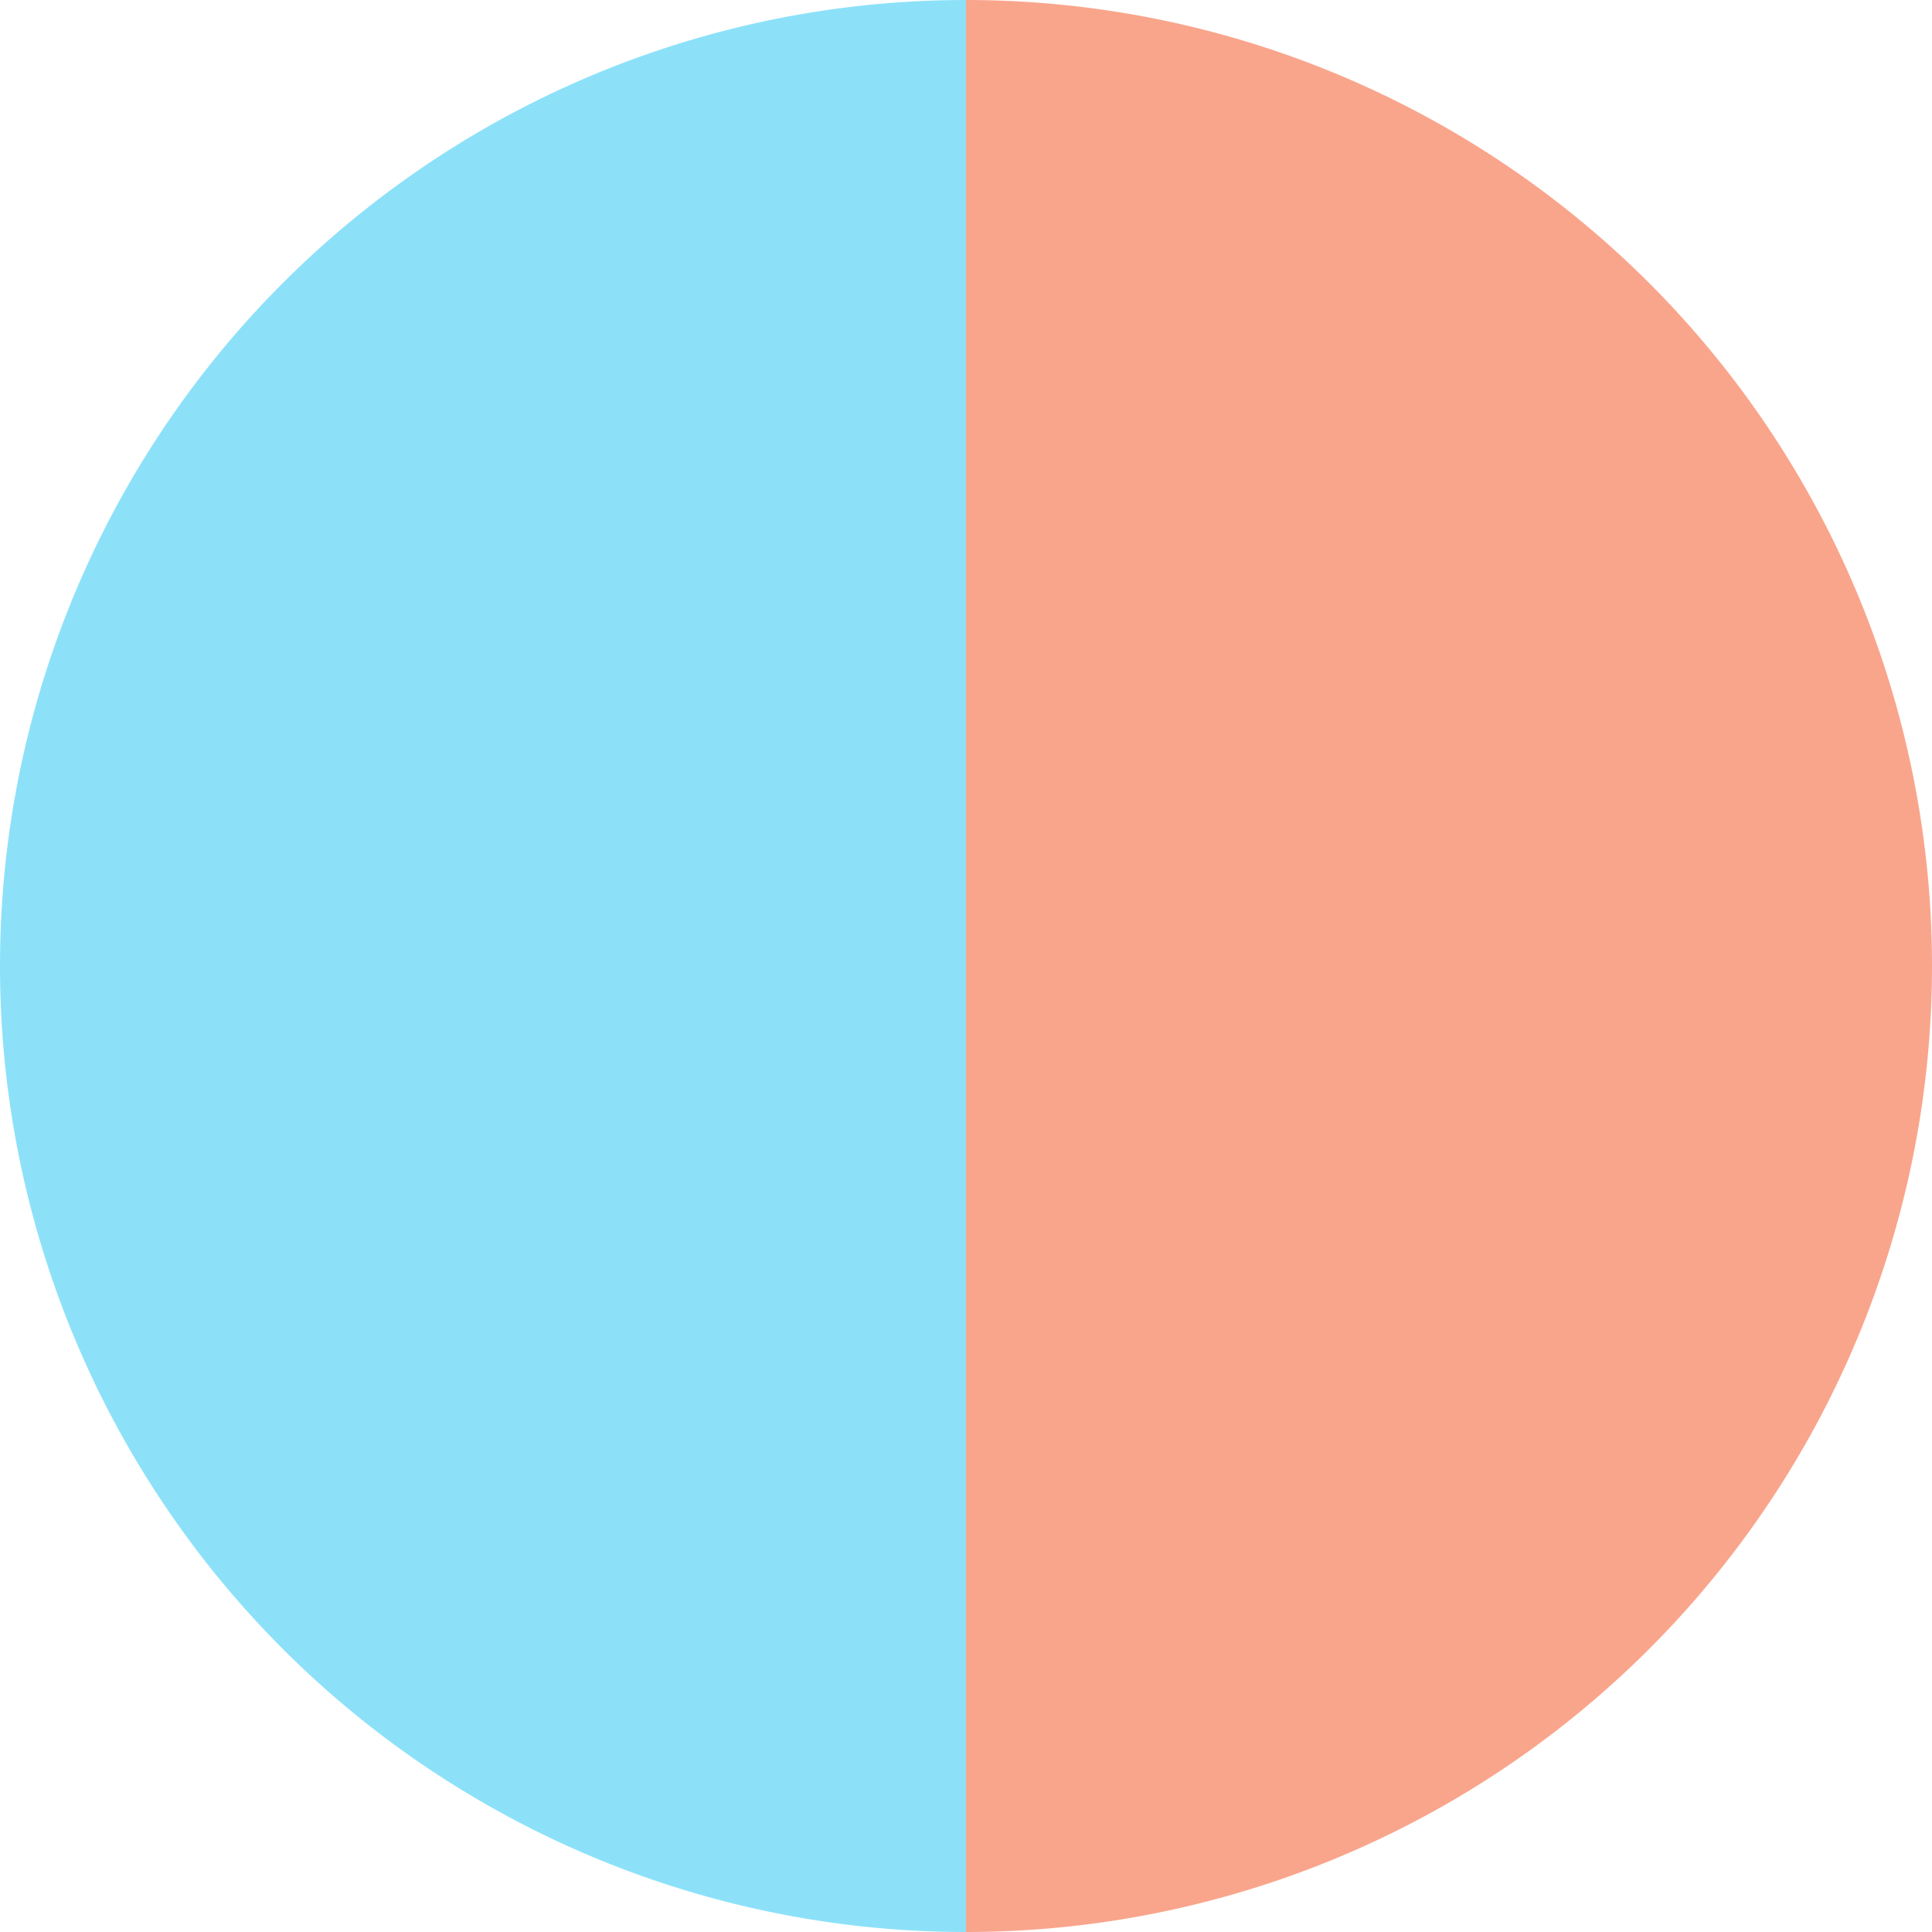
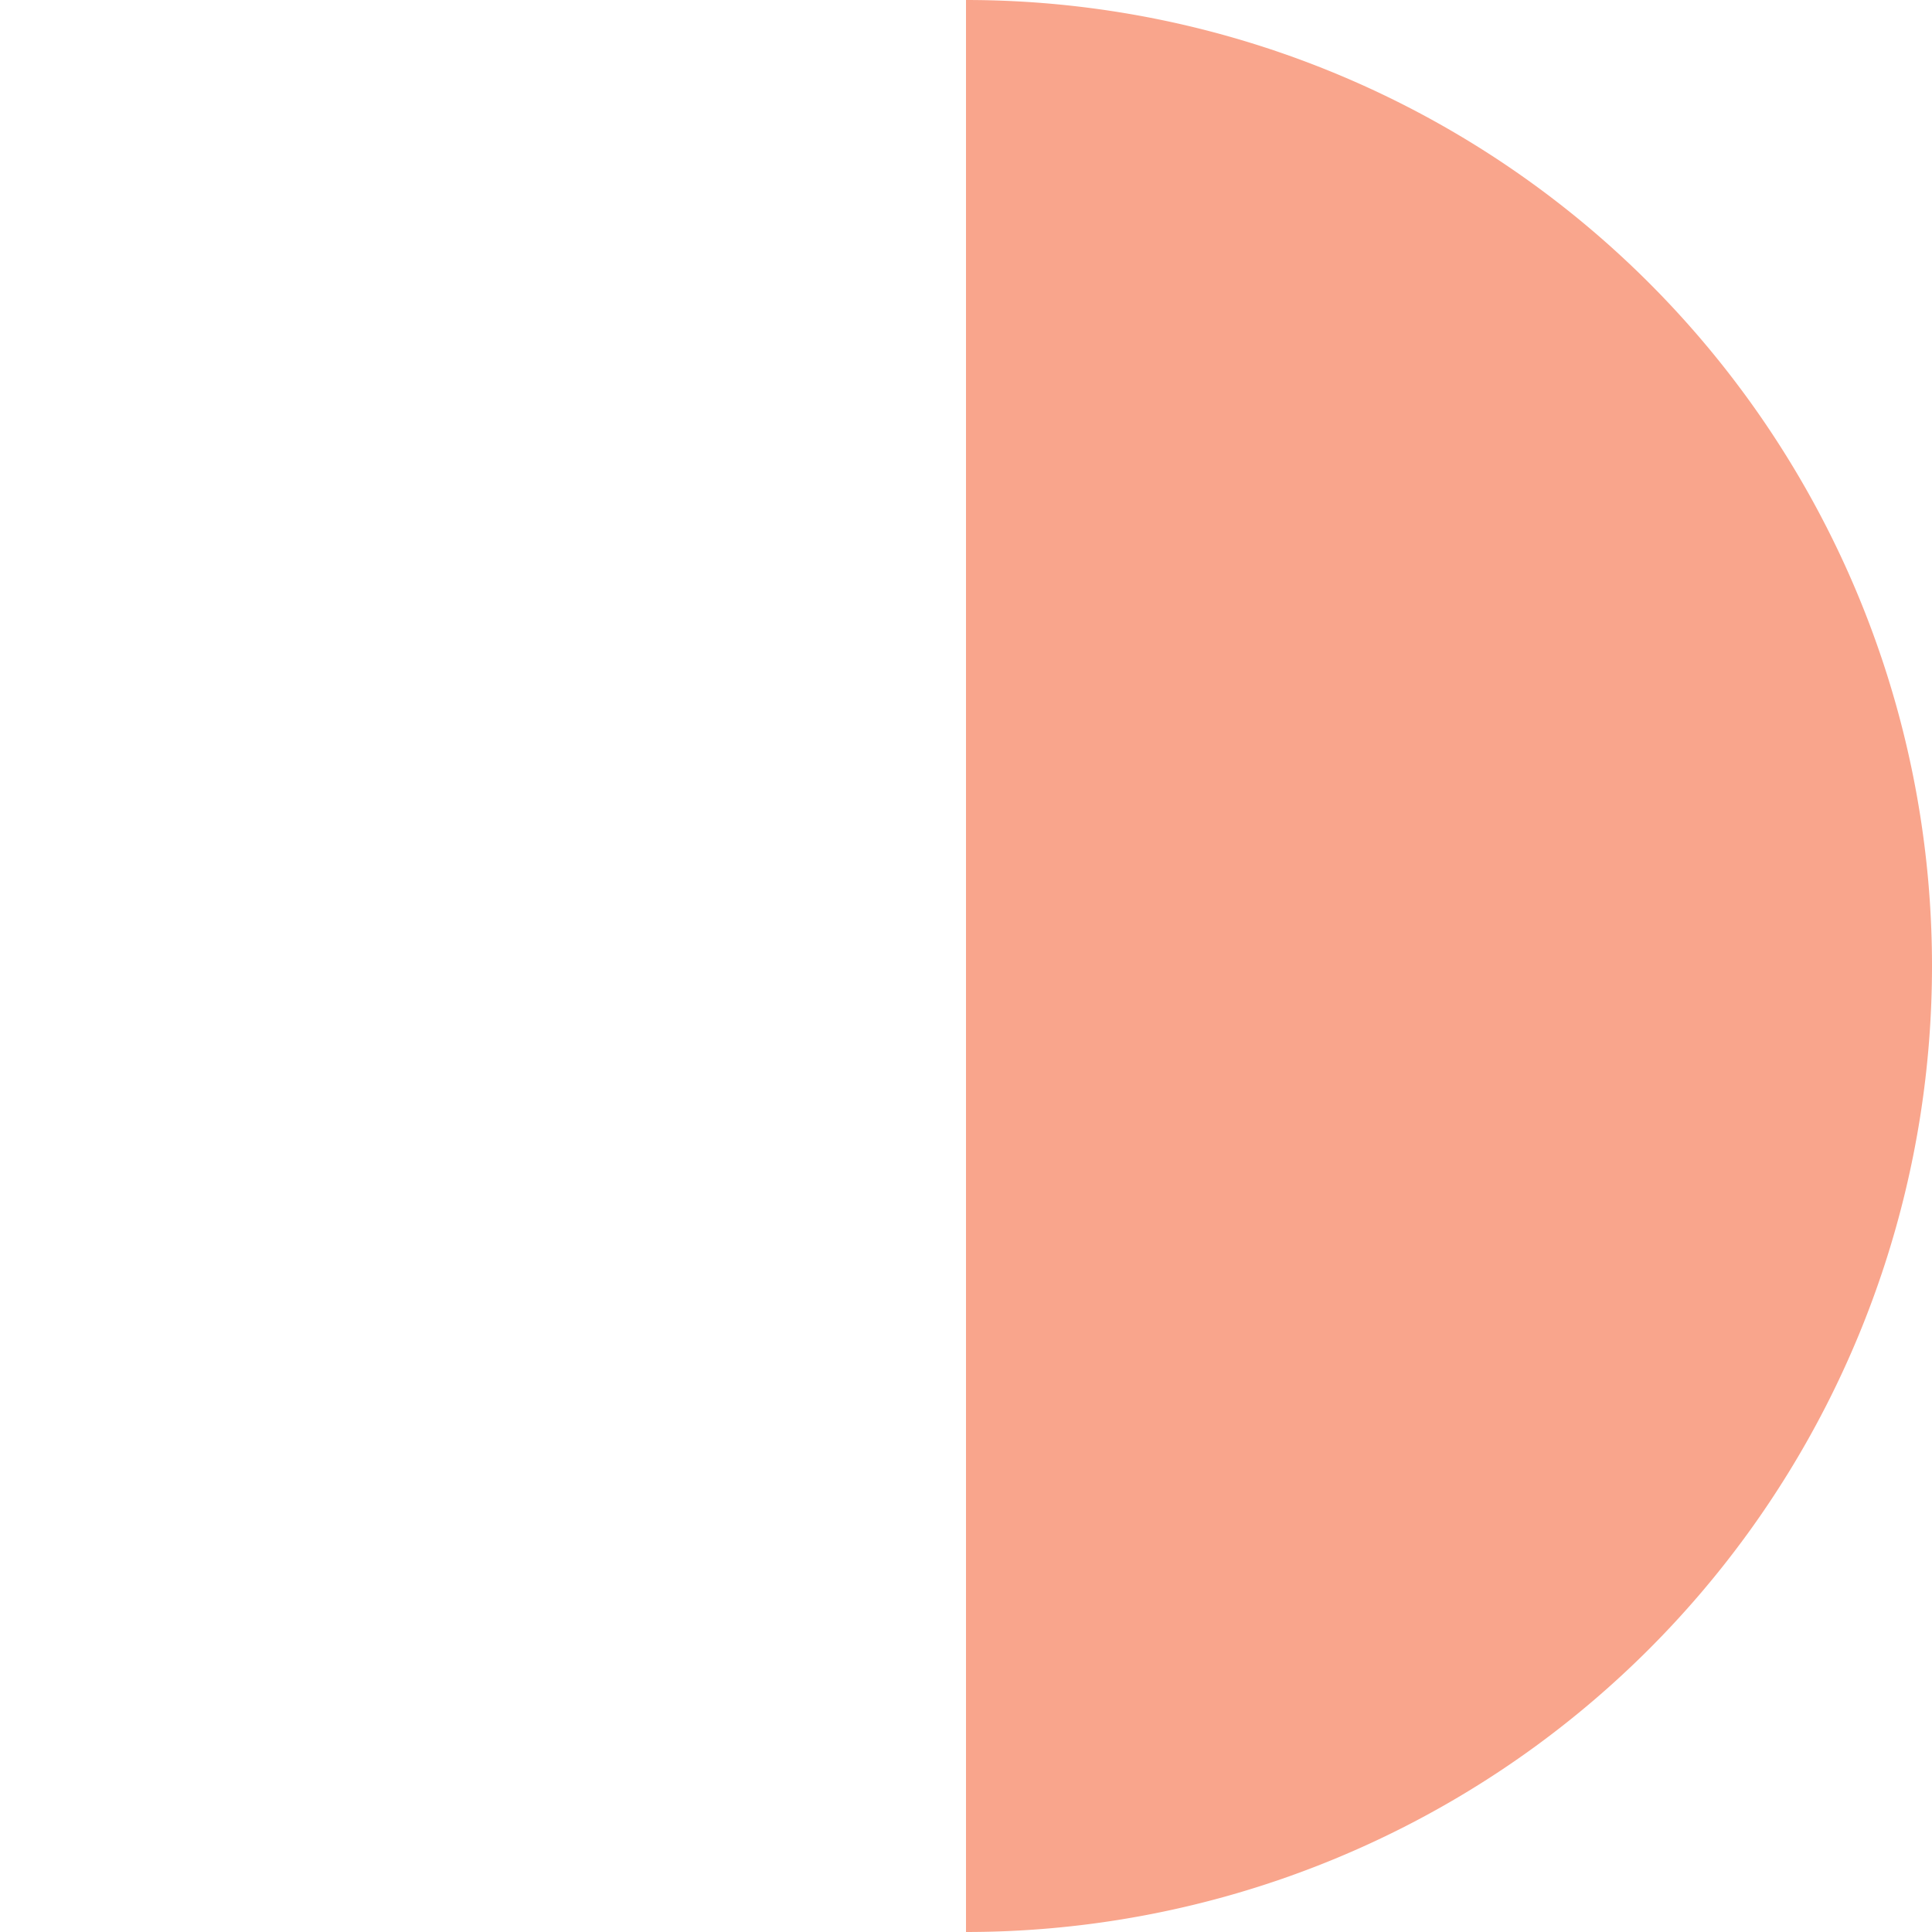
<svg xmlns="http://www.w3.org/2000/svg" width="500" height="500" viewBox="-1 -1 2 2">
  <path d="M 0 -1               A 1,1 0 0,1 0 1             L 0,0              z" fill="#f9a58c" />
-   <path d="M 0 1               A 1,1 0 0,1 -0 -1             L 0,0              z" fill="#8ce1f9" />
</svg>